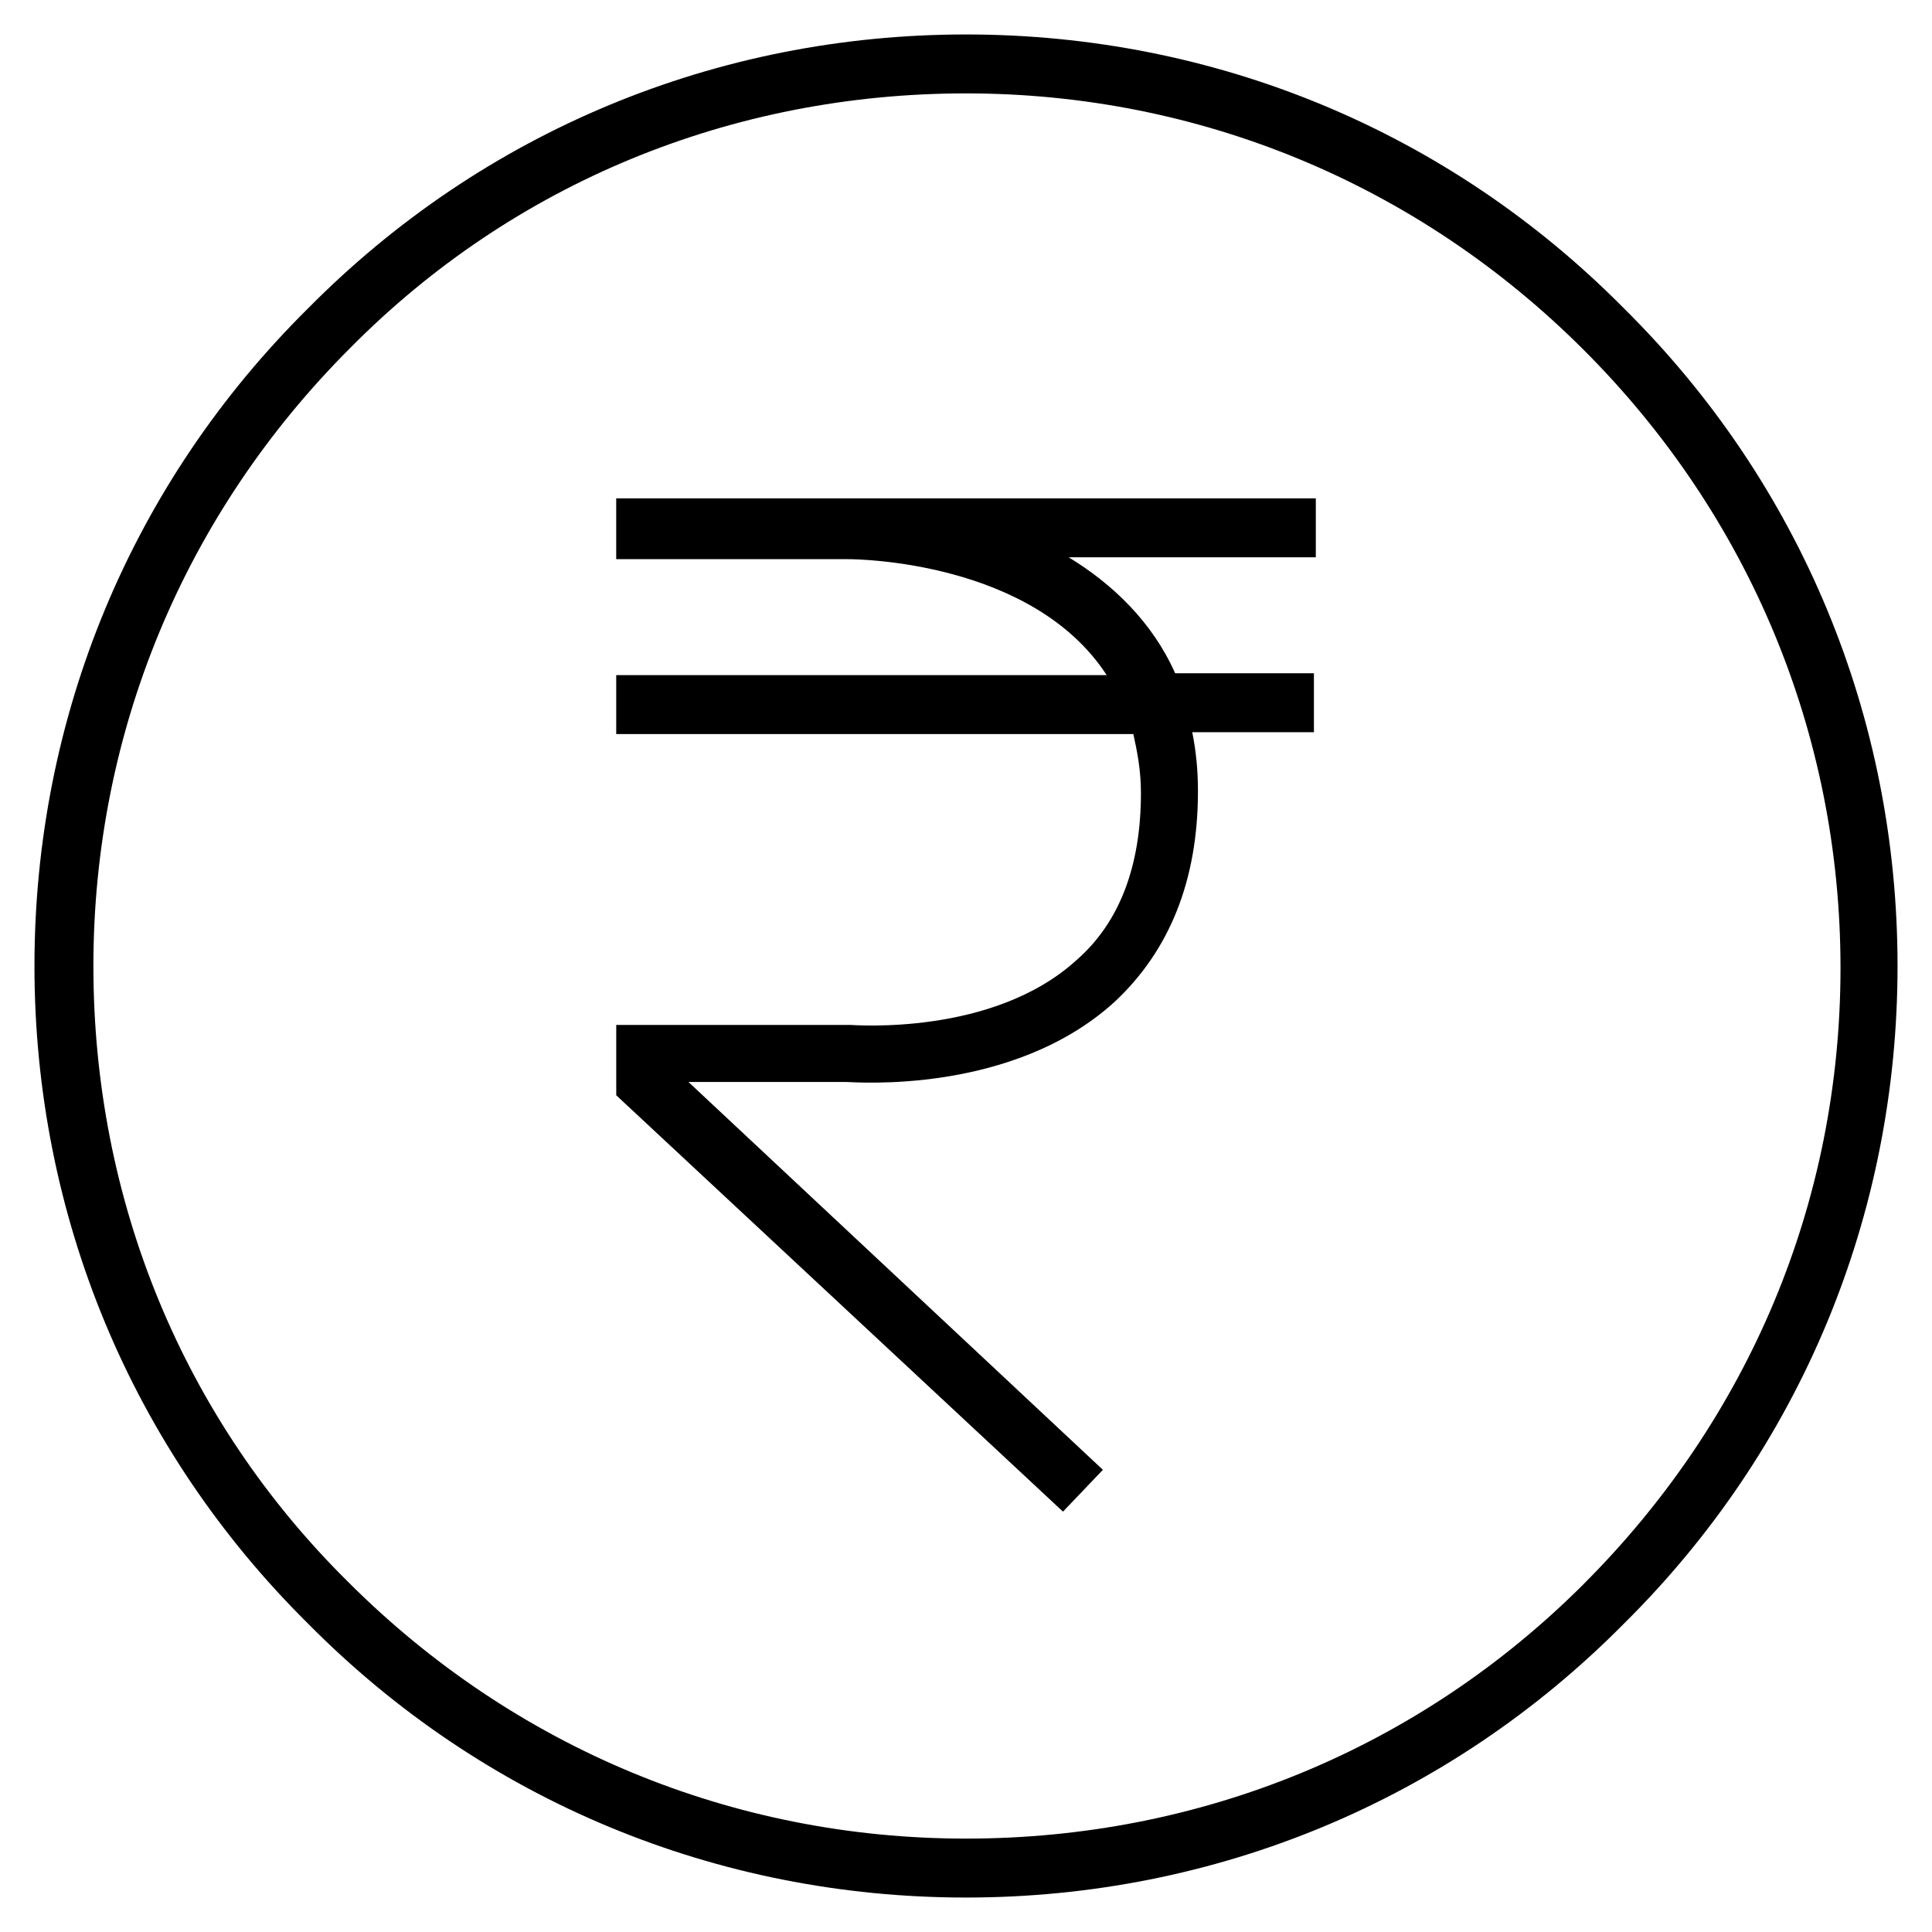
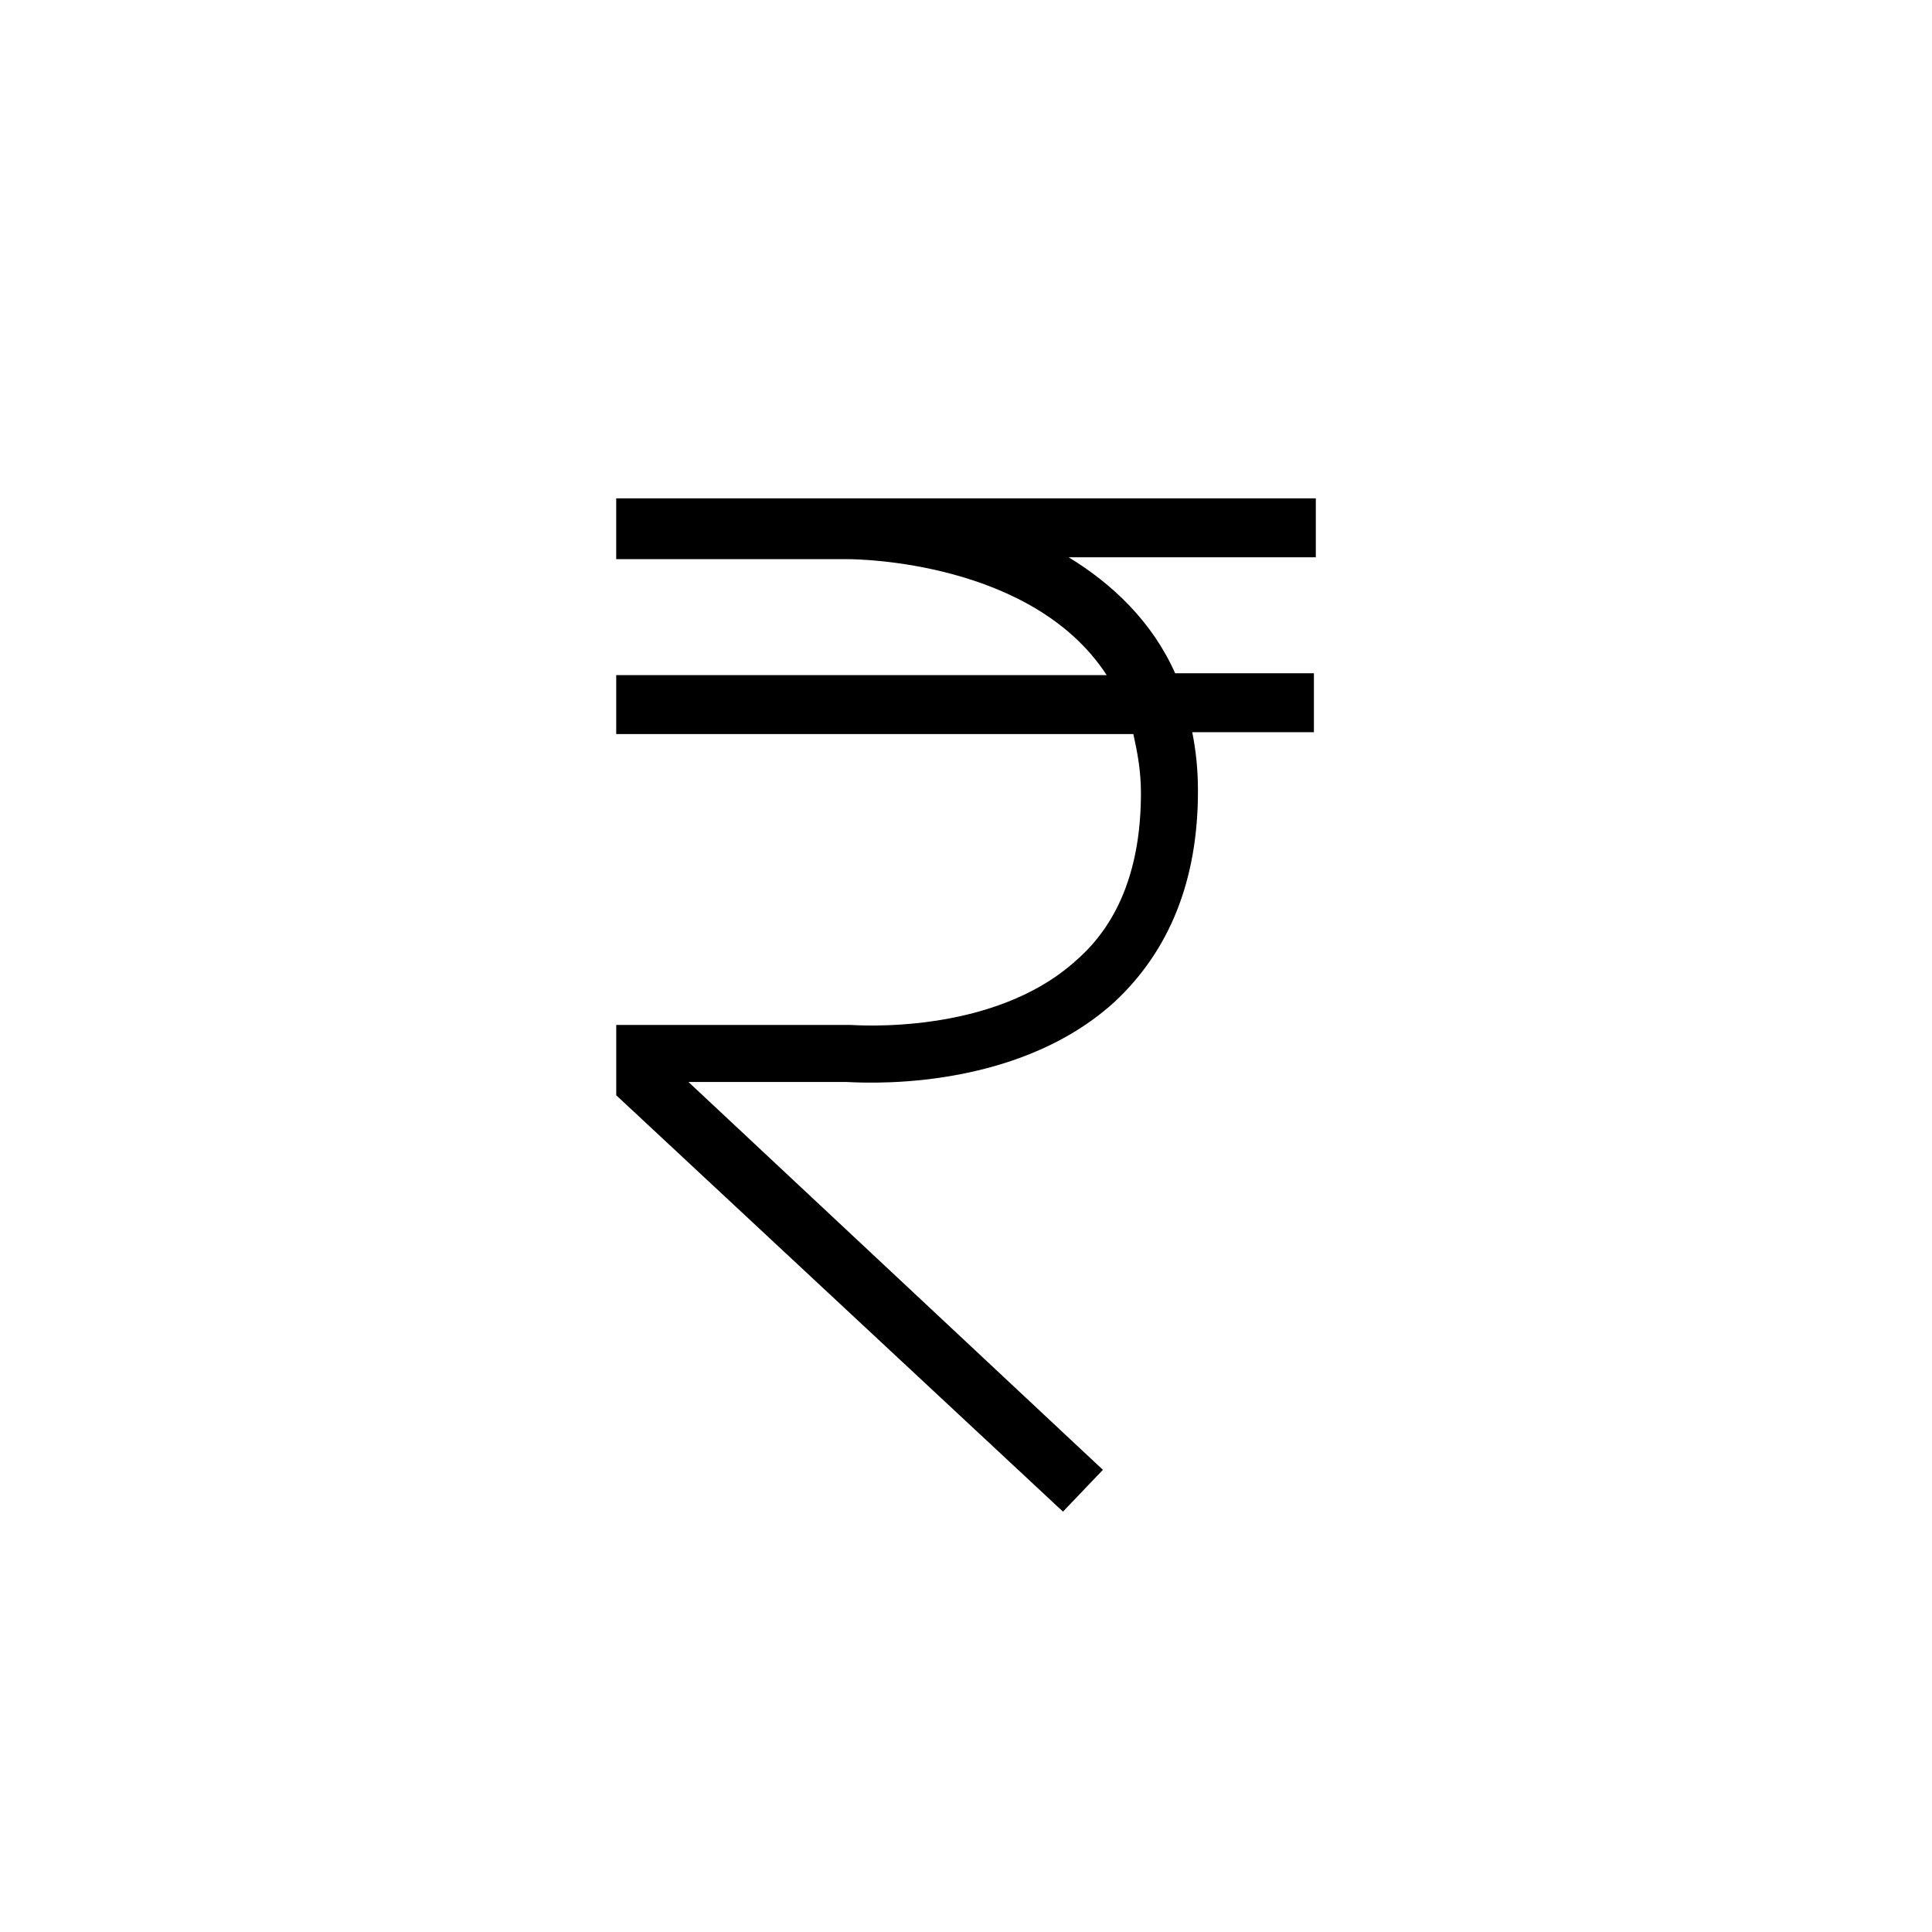
<svg xmlns="http://www.w3.org/2000/svg" fill="#000000" width="800px" height="800px" version="1.1" viewBox="144 144 512 512">
  <g>
-     <path d="m574.32 225.68c-46.352-46.855-108.32-72.547-174.32-72.547-66 0-127.97 25.691-174.32 72.547-46.855 46.352-72.547 108.32-72.547 174.32s25.695 127.97 72.547 174.32c46.352 46.855 108.32 72.547 174.32 72.547s127.97-25.695 174.32-72.547c46.855-46.352 72.547-108.32 72.547-174.32 0-66-25.691-127.97-72.547-174.32zm-10.578 338.06c-43.832 43.828-101.77 67.508-163.74 67.508s-119.91-24.184-163.74-68.016c-43.832-43.324-67.512-101.26-67.512-163.23s24.184-119.91 68.016-163.74c43.328-43.832 101.27-67.512 163.23-67.512s119.91 24.184 163.74 68.016 68.016 101.77 68.016 163.74c-0.004 61.969-24.188 119.4-68.016 163.23z" />
    <path d="m307.3 276.57v15.617h61.465c2.519 0 48.871 0.504 68.52 30.73h-129.98v15.617h137.04c1.008 4.535 2.016 9.574 2.016 15.617 0 19.145-5.543 34.258-17.129 44.336-22.168 20.152-58.945 17.129-59.953 17.129l-61.969 0.004v18.641l118.39 110.34 10.578-11.082-109.83-102.78h41.816c2.016 0 43.832 3.527 71.039-21.16 14.609-13.602 22.168-32.242 22.168-55.922 0-5.543-0.504-10.578-1.512-15.617h32.242v-15.617l-36.777-0.004c-6.047-13.602-16.625-23.68-28.215-30.73h65.496v-15.617h-185.4z" />
  </g>
</svg>